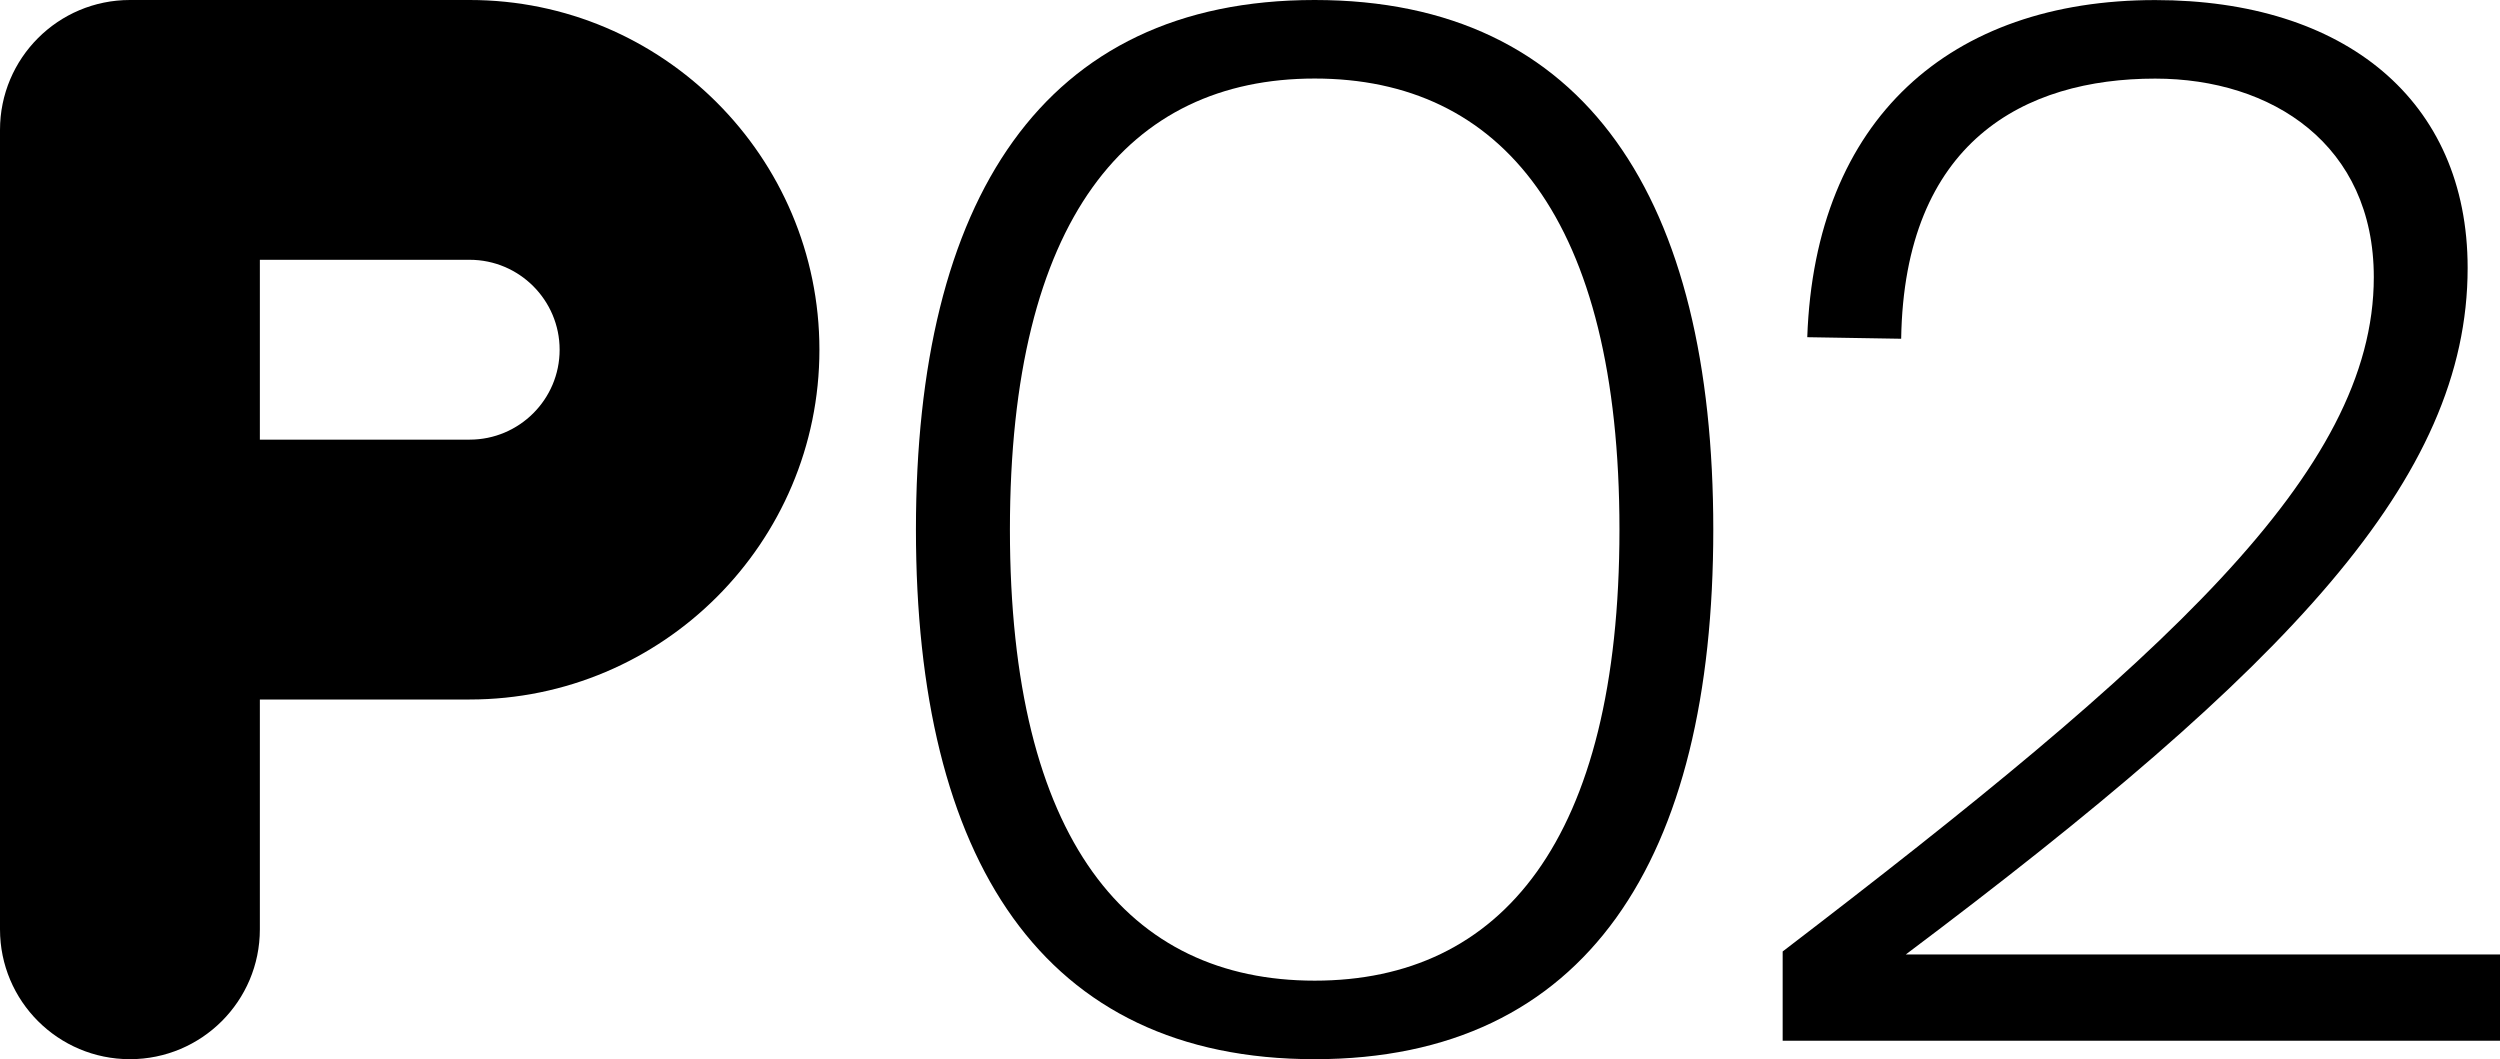
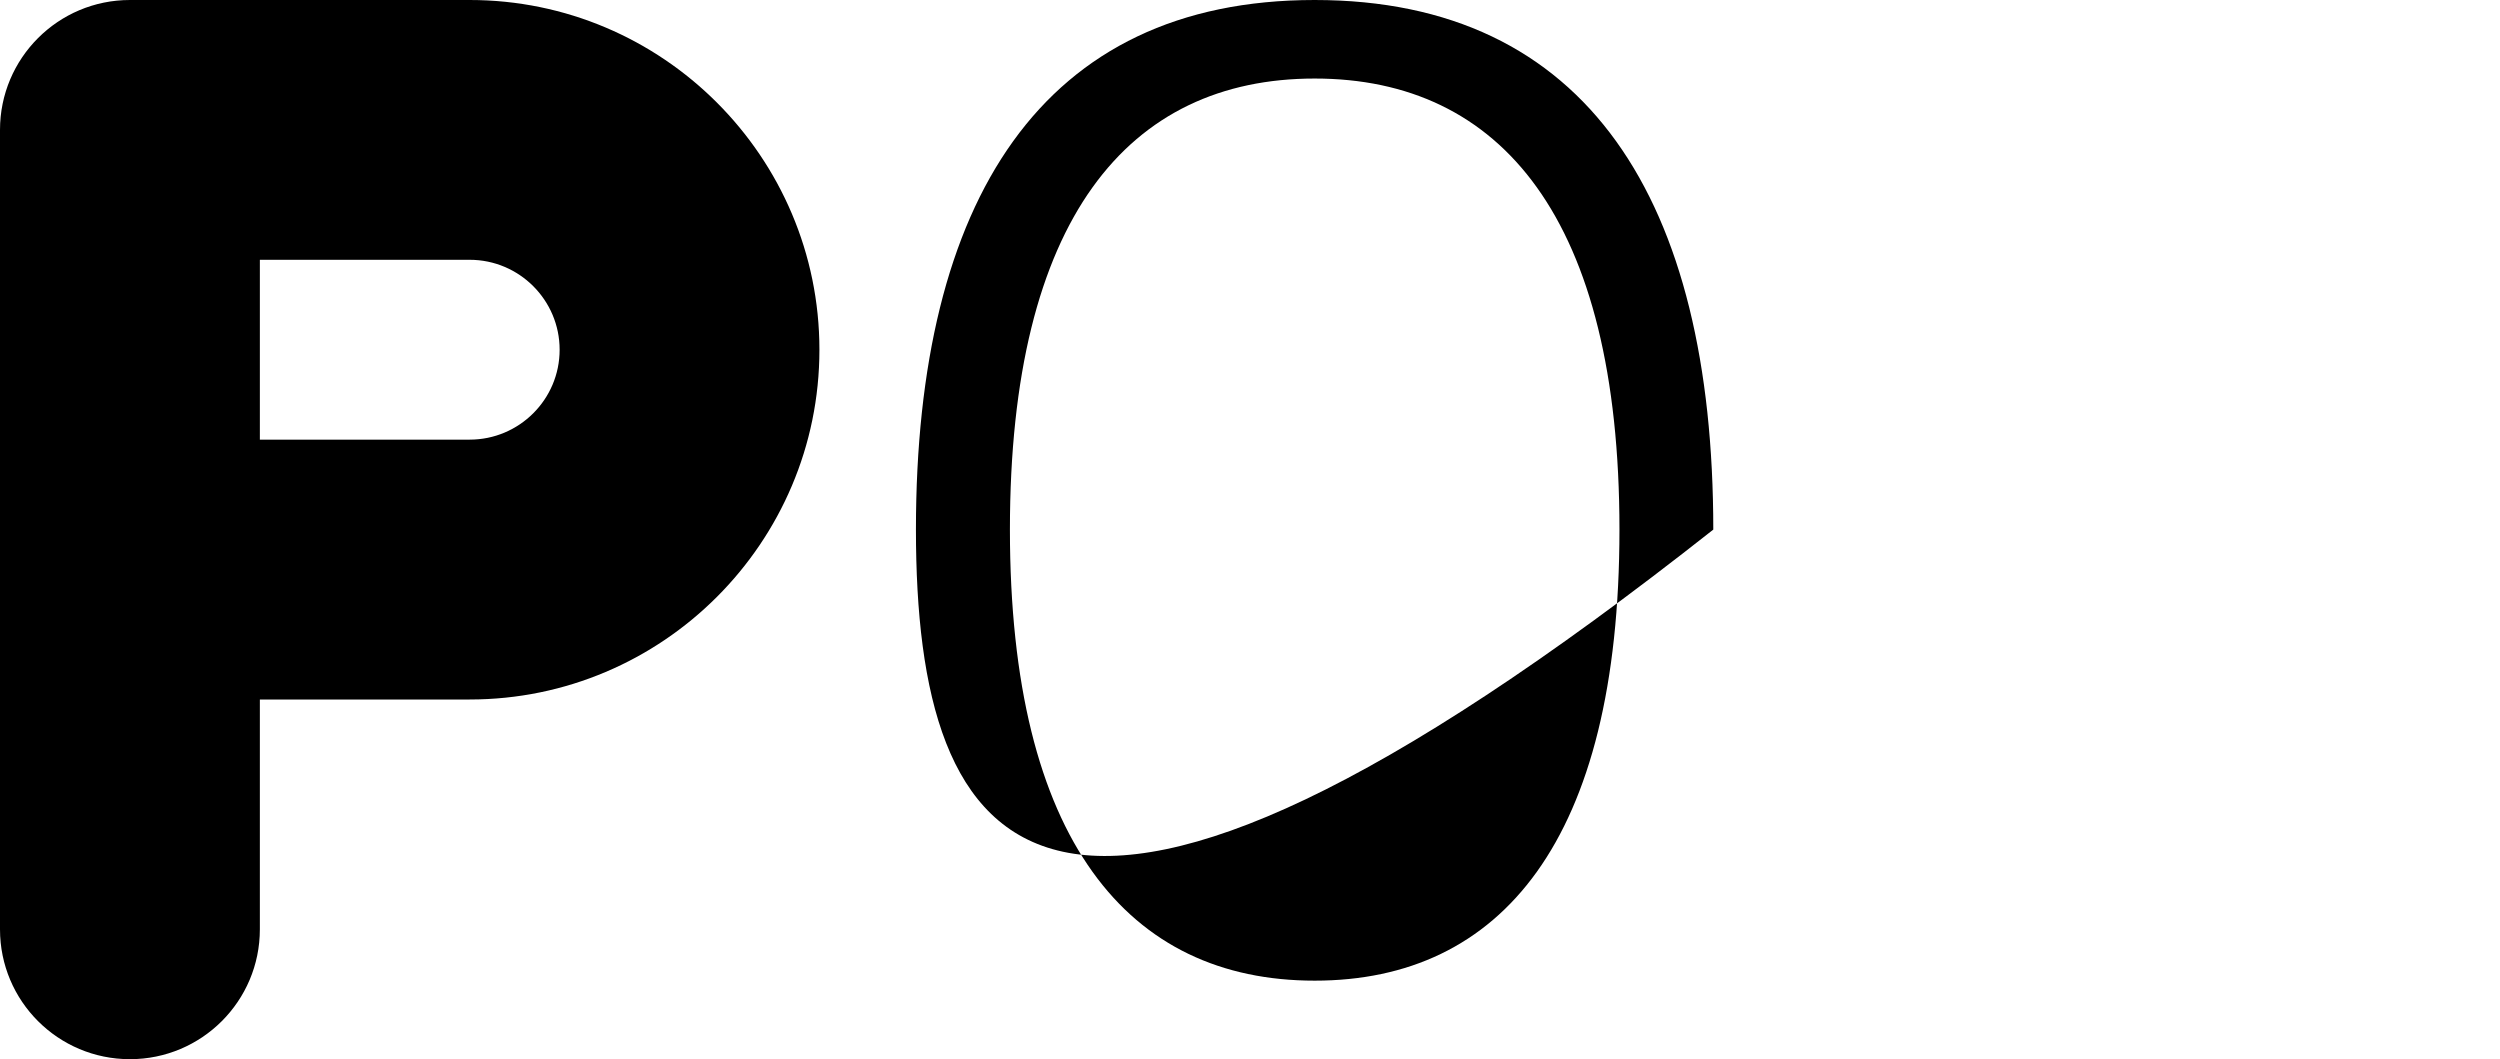
<svg xmlns="http://www.w3.org/2000/svg" version="1.1" id="Layer_1" x="0px" y="0px" viewBox="0 0 354.61 150.24" style="enable-background:new 0 0 354.61 150.24;" xml:space="preserve">
  <g>
-     <path d="M129.92,75.12C129.92,28.39,147.83,0,186.47,0c38.65,0,56.55,28.39,56.55,75.12s-17.91,75.12-56.55,75.12   C147.82,150.24,129.92,121.85,129.92,75.12z M229.71,75.12c0-44.11-16.81-63.98-43.23-63.98s-43.23,19.87-43.23,63.98   s16.81,63.98,43.23,63.98C212.89,139.1,229.71,119.23,229.71,75.12z" />
-     <path d="M350.02,38c0,29.92-25.33,56.55-79.7,97.39h84.29v12.23H252.86v-12.66c53.93-41.27,83.85-67.91,83.85-95.64   c0-18.78-14.41-28.17-31.01-28.17c-18.56,0-35.59,8.95-36.03,36.9l-13.32-0.22c1.09-31.01,20.31-47.82,49.35-47.82   C332.56,0.01,350.02,14.2,350.02,38z" />
+     <path d="M129.92,75.12C129.92,28.39,147.83,0,186.47,0c38.65,0,56.55,28.39,56.55,75.12C147.82,150.24,129.92,121.85,129.92,75.12z M229.71,75.12c0-44.11-16.81-63.98-43.23-63.98s-43.23,19.87-43.23,63.98   s16.81,63.98,43.23,63.98C212.89,139.1,229.71,119.23,229.71,75.12z" />
  </g>
  <g id="XMLID_3_">
    <path id="XMLID_4_" d="M66.62,0H18.43C8.25,0,0,8.25,0,18.43v113.39c0,10.18,8.25,18.42,18.43,18.42s18.43-8.25,18.43-18.42v-32.6   h29.76c27.35,0,49.61-22.25,49.61-49.61S93.97,0,66.62,0z M66.62,62.36H36.86V36.85h29.76c7.03,0,12.76,5.72,12.76,12.76   S73.65,62.36,66.62,62.36z" />
  </g>
</svg>